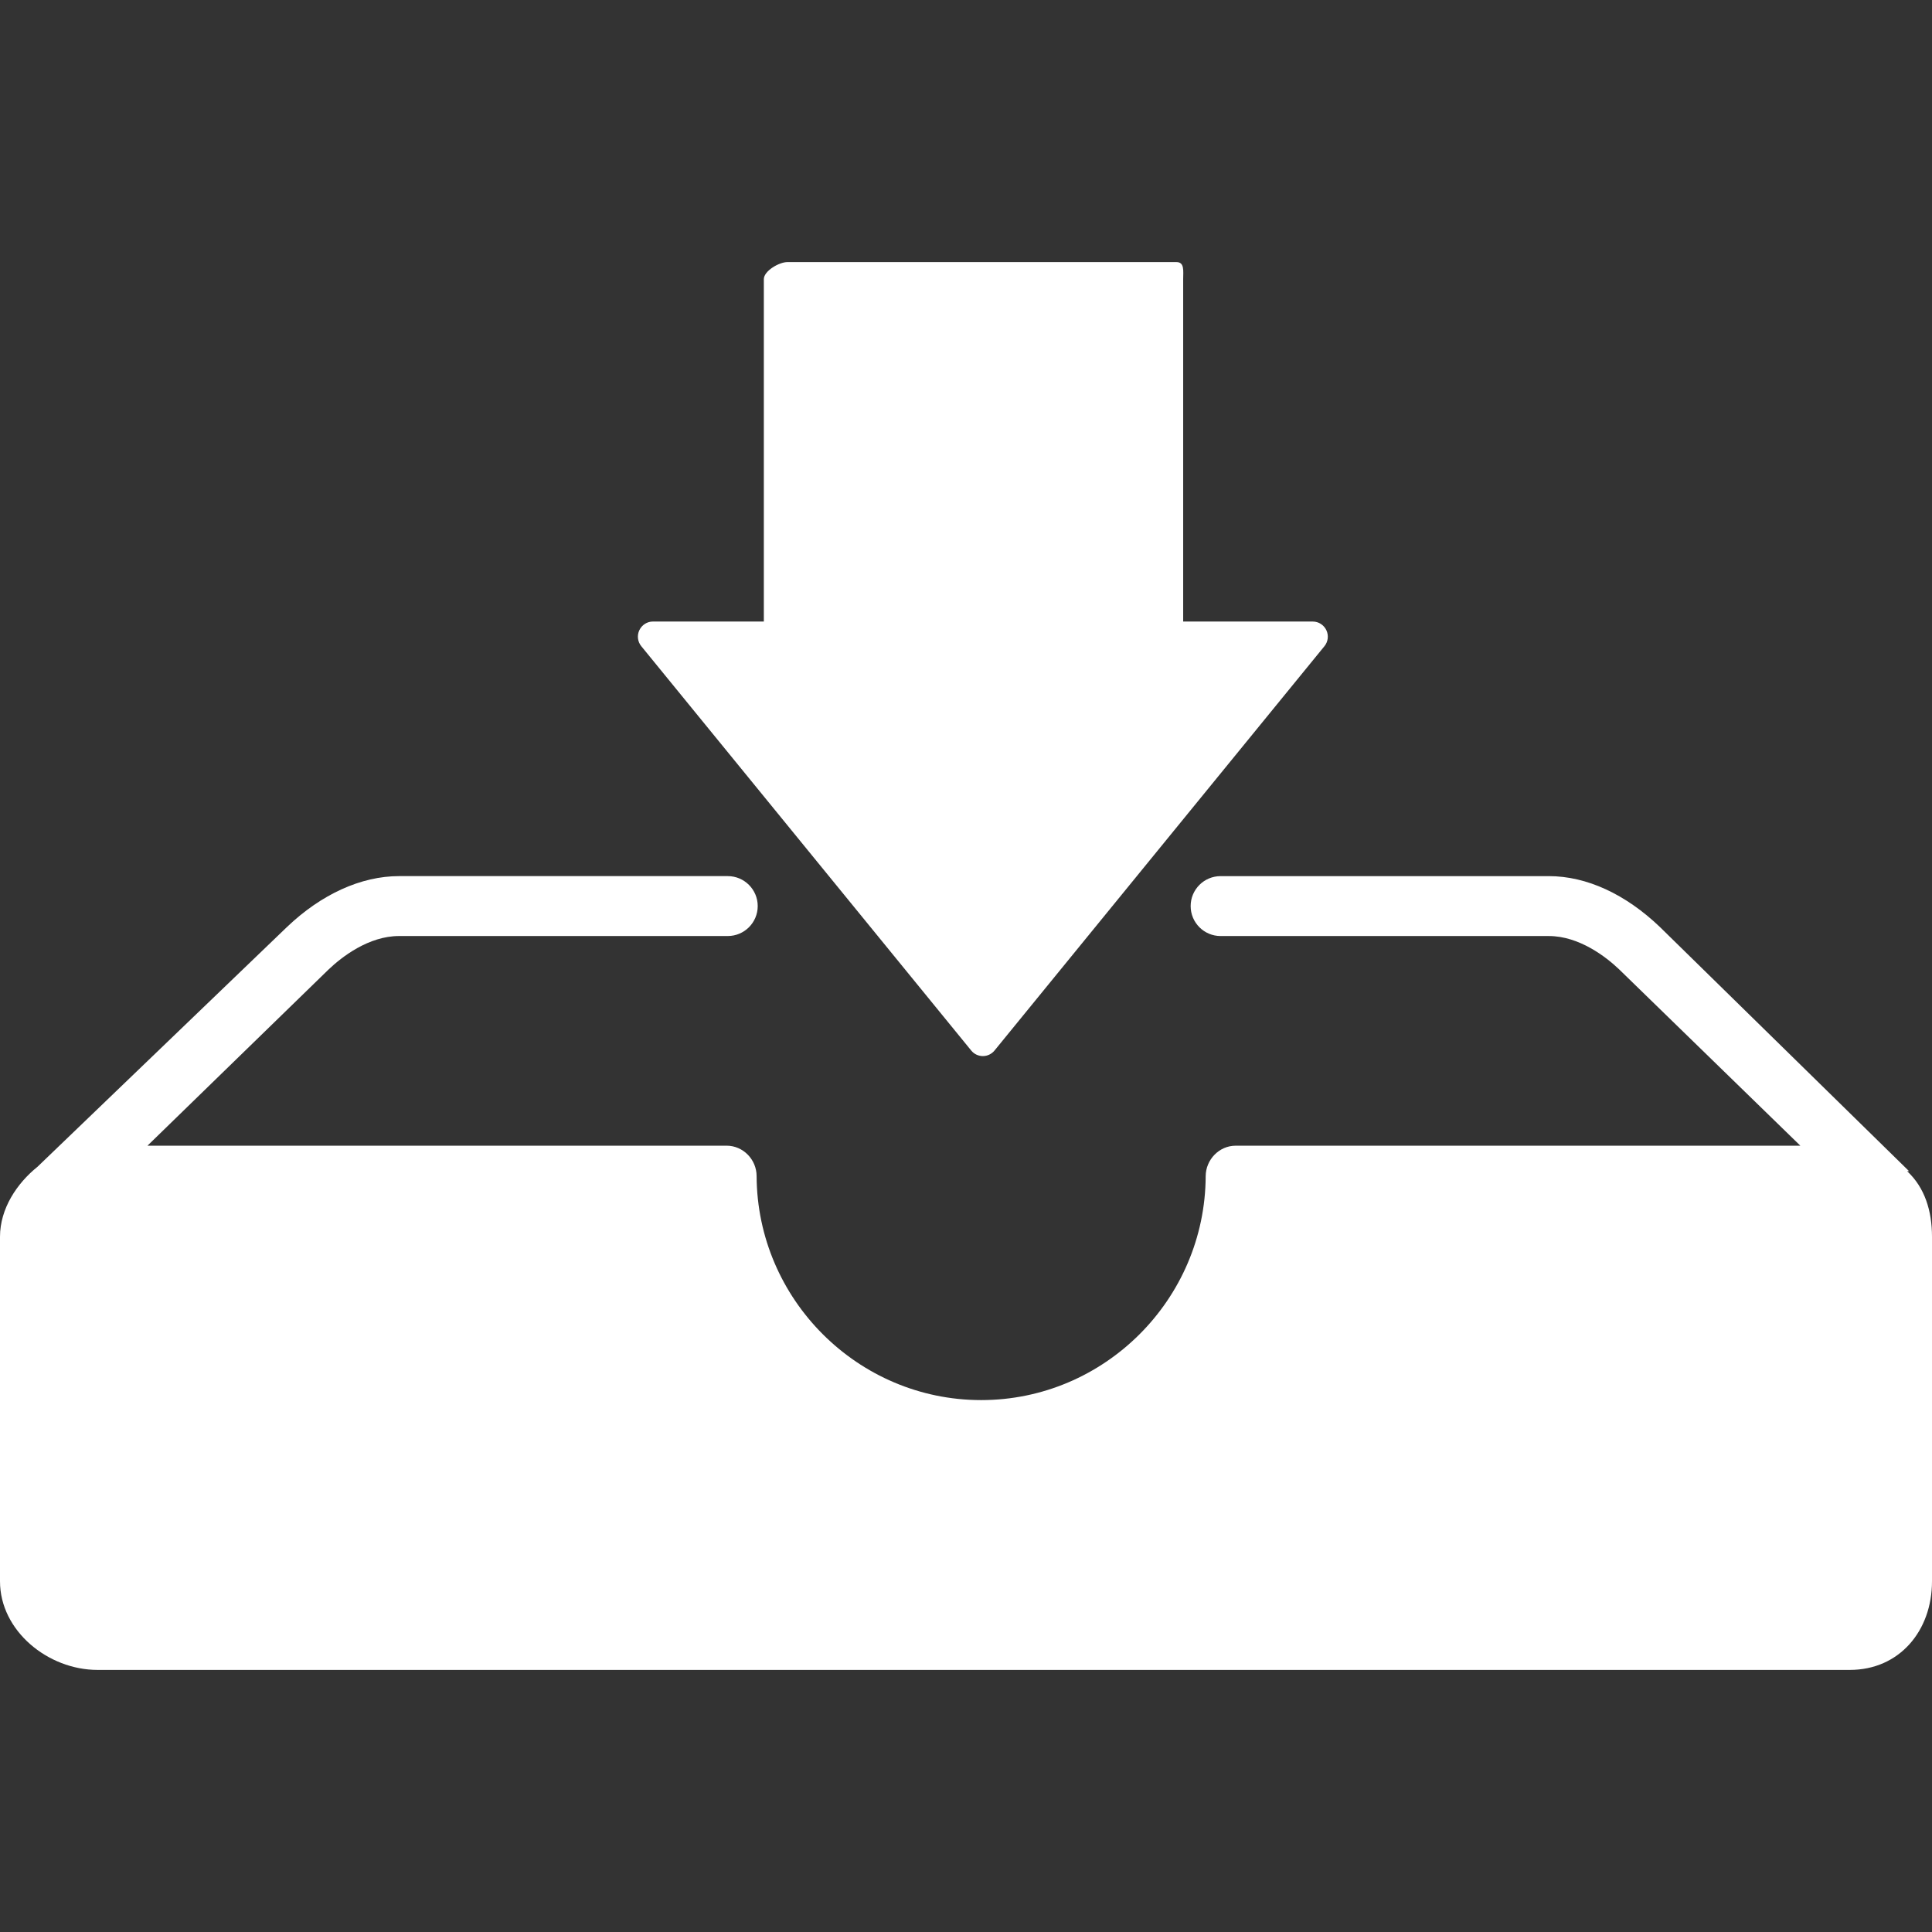
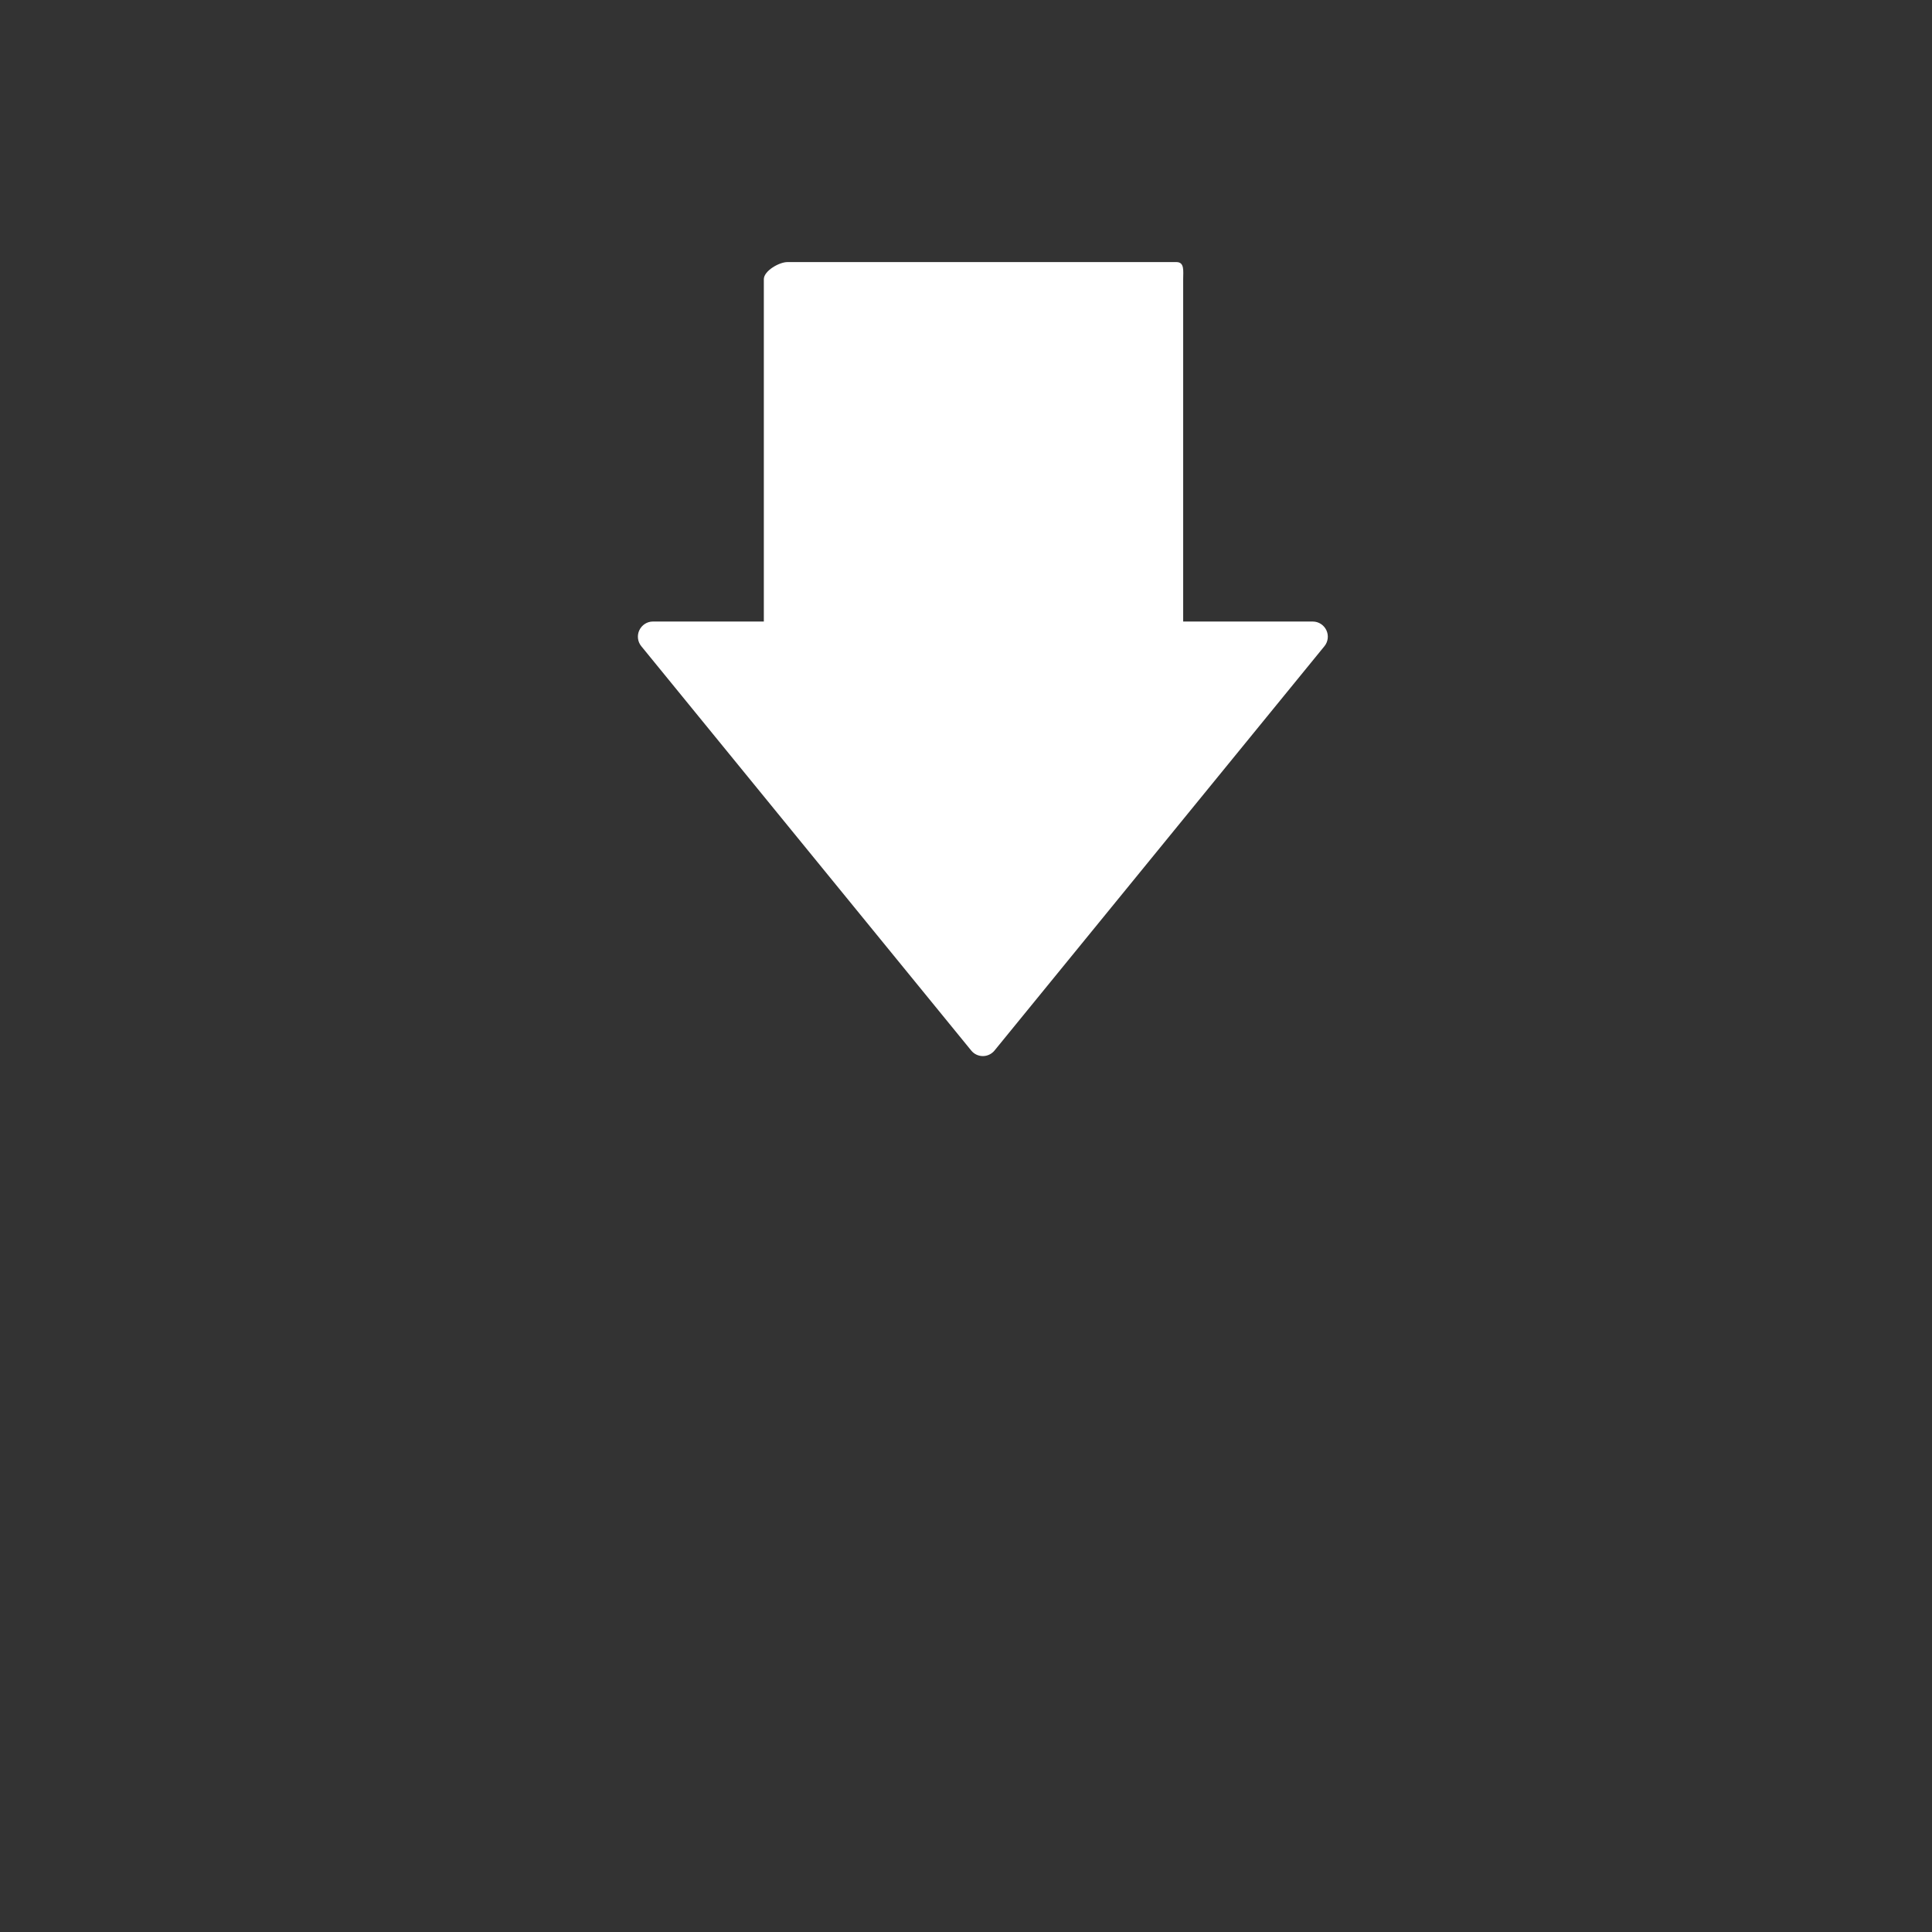
<svg xmlns="http://www.w3.org/2000/svg" version="1.1" id="Layer_1" x="0px" y="0px" viewBox="0 0 503.996 503.996" style="enable-background:new 0 0 503.996 503.996;" xml:space="preserve">
  <rect x="0" y="0" width="503.996" height="503.996" fill="#333333" stroke="none" />
  <g>
    <g>
      <path fill="#ffffff" d="M346.008,164.406c-0.644-1.368-2.02-2.264-3.532-2.264h-33.824V72.83c0-2.16,0.396-4.46-1.764-4.46h-101.48    c-2.156,0-6.148,2.3-6.148,4.46v89.308h-28.948c-1.508,0-2.88,0.9-3.528,2.264c-0.648,1.36-0.452,2.992,0.5,4.16l86.084,105.496    c0.74,0.912,1.852,1.44,3.028,1.44c1.172,0,2.28-0.528,3.028-1.432l86.084-105.504    C346.46,167.398,346.652,165.762,346.008,164.406z" />
    </g>
  </g>
  <g>
    <g>
-       <path fill="#ffffff" d="M497.508,305.518c0,0,0.5-0.004,0.496-0.008l-65.024-63.72c-8.92-8.516-19.04-13.236-28.944-13.236h-85.62    c-4.316,0-7.812,3.5-7.812,7.812c0,4.316,3.496,7.816,7.812,7.816h85.616c7.92,0,14.932,5.432,18.348,8.692l47.276,46.004h-147.32    c-4.3,0-7.788,3.64-7.812,7.944c-0.132,32.164-26.412,58.416-58.572,58.416c-32.16,0-58.44-26.292-58.576-58.46    c-0.02-4.296-3.516-7.904-7.812-7.904H38.468l47.228-45.948c3.468-3.312,10.484-8.748,18.408-8.748h85.748    c4.308,0,7.812-3.5,7.812-7.816c0-4.312-3.504-7.812-7.812-7.812H104.1c-9.908,0-20.276,4.72-29.256,13.292L9.78,304.374    c-5.348,4.3-9.78,10.9-9.78,18.276v89.86c0,12.924,12.524,23.116,25.448,23.116H482.56c12.924,0,21.436-10.192,21.436-23.116    v-89.86C504,315.886,502.108,309.798,497.508,305.518z" />
-     </g>
+       </g>
  </g>
</svg>